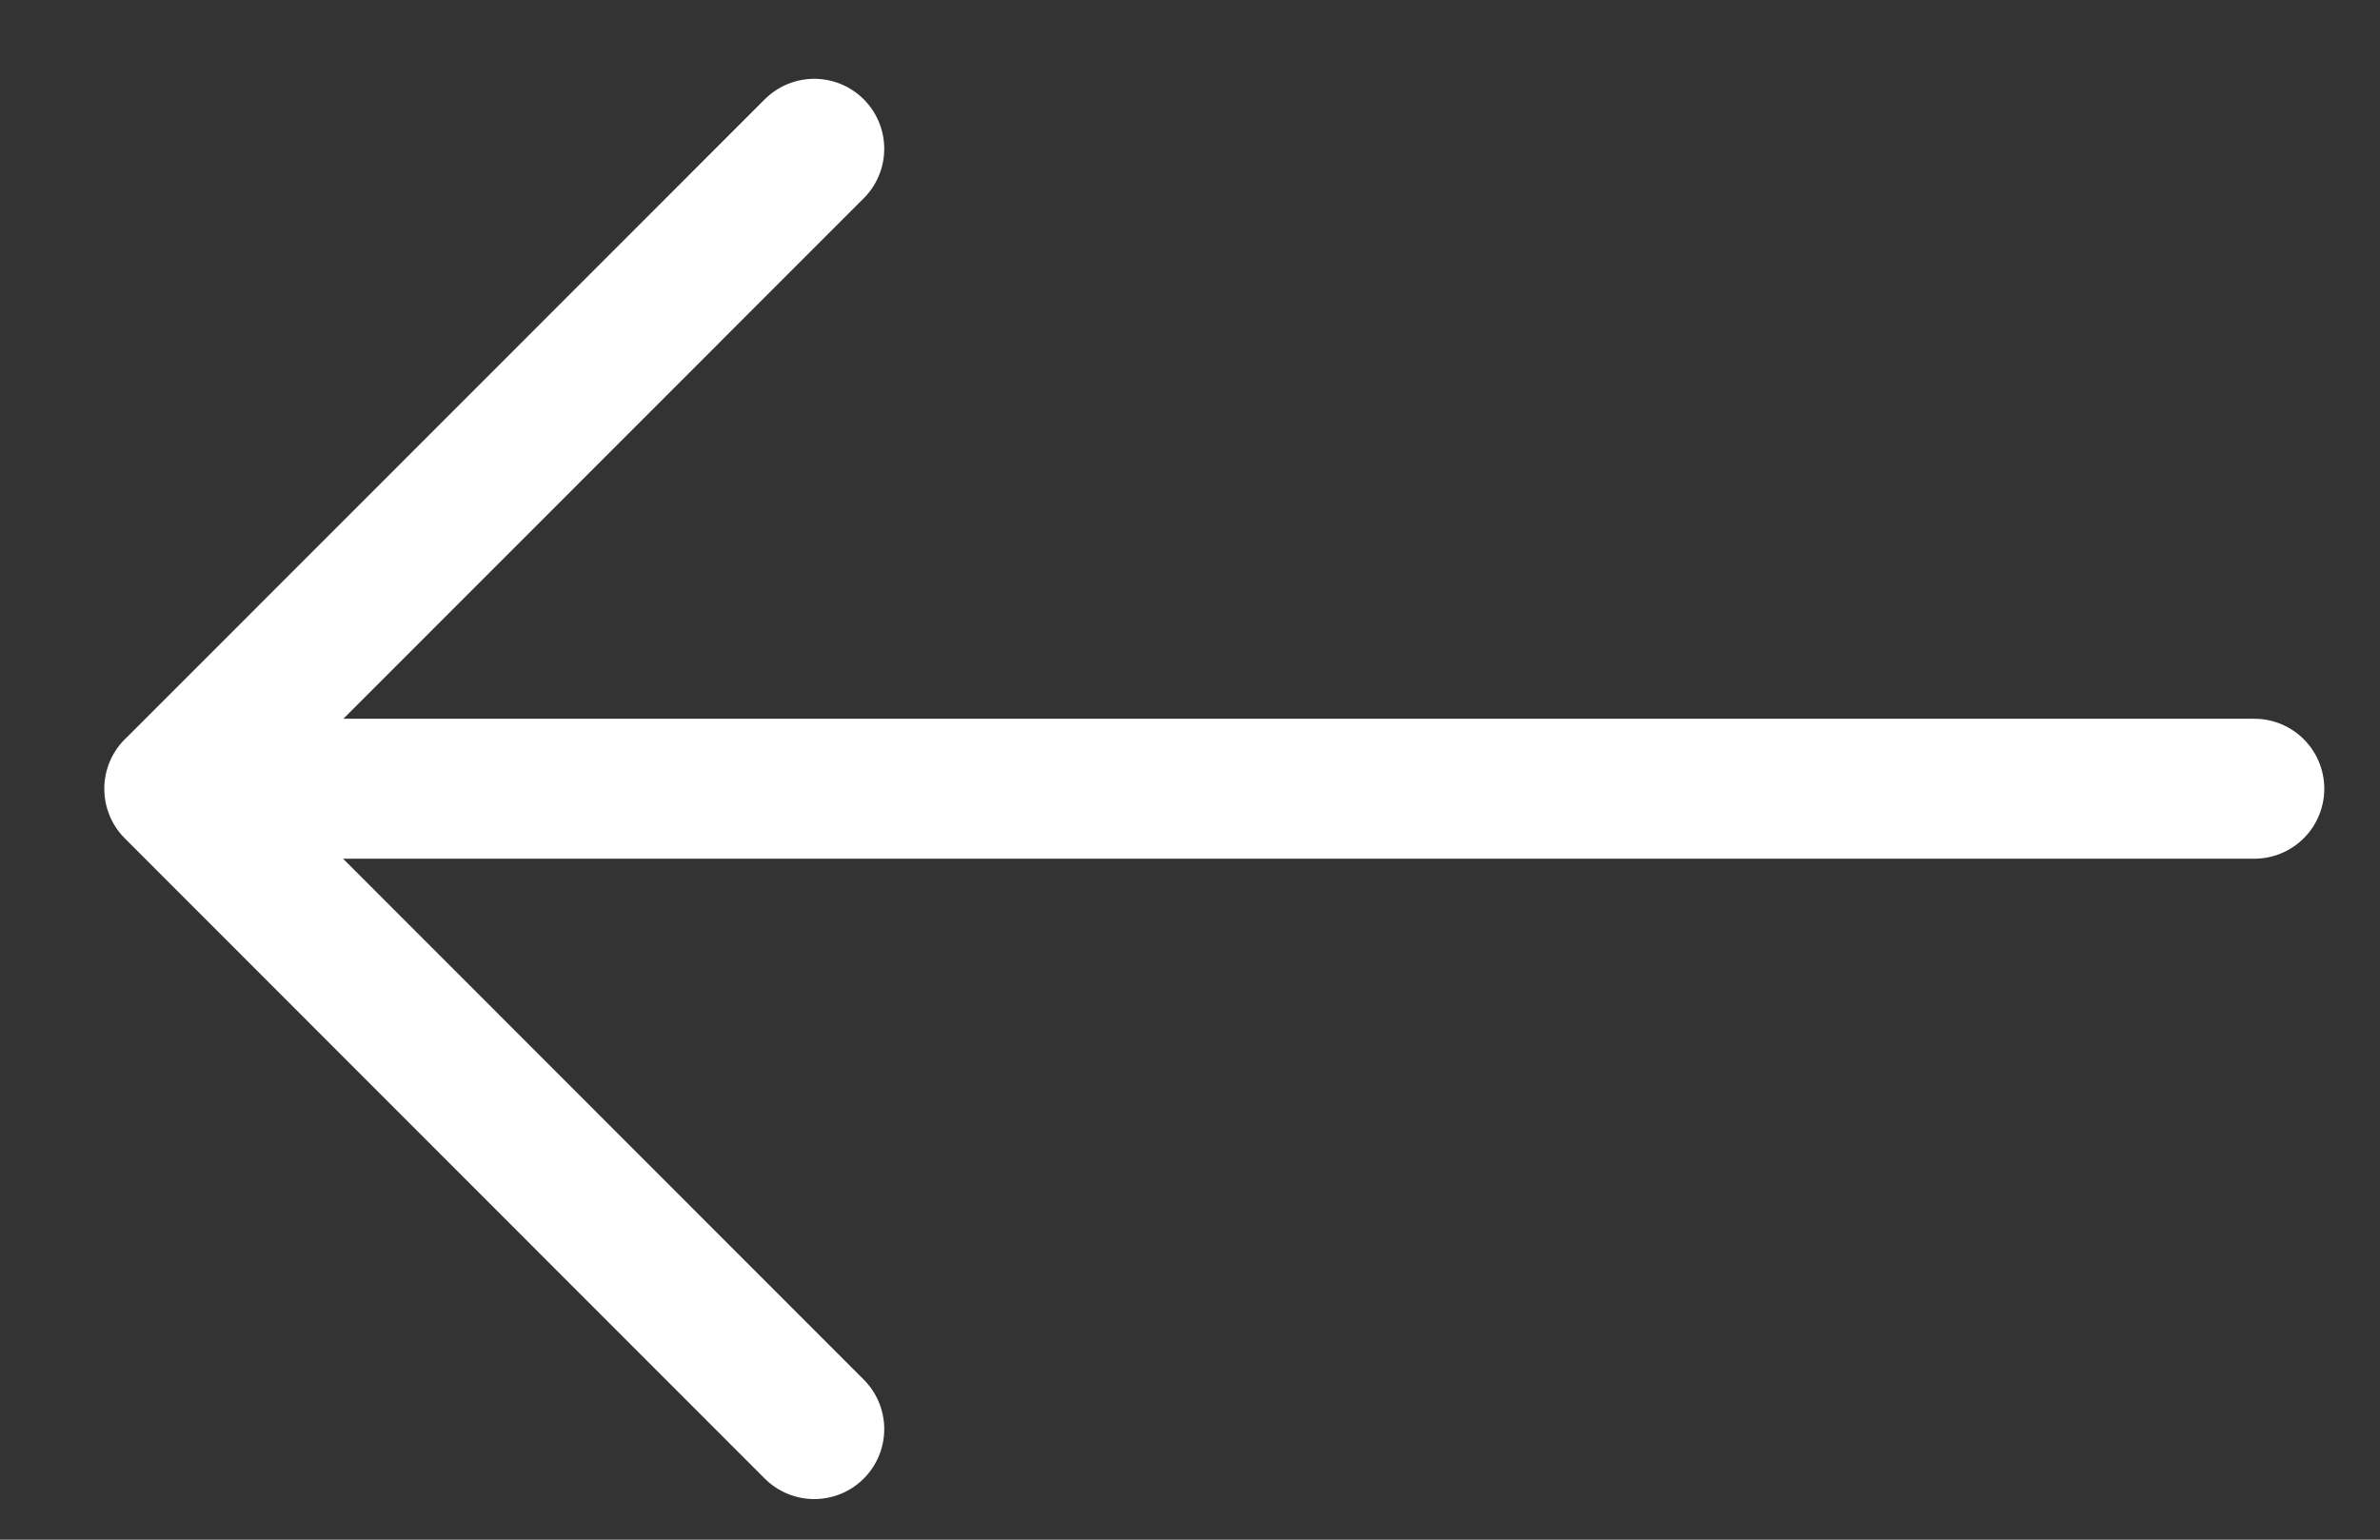
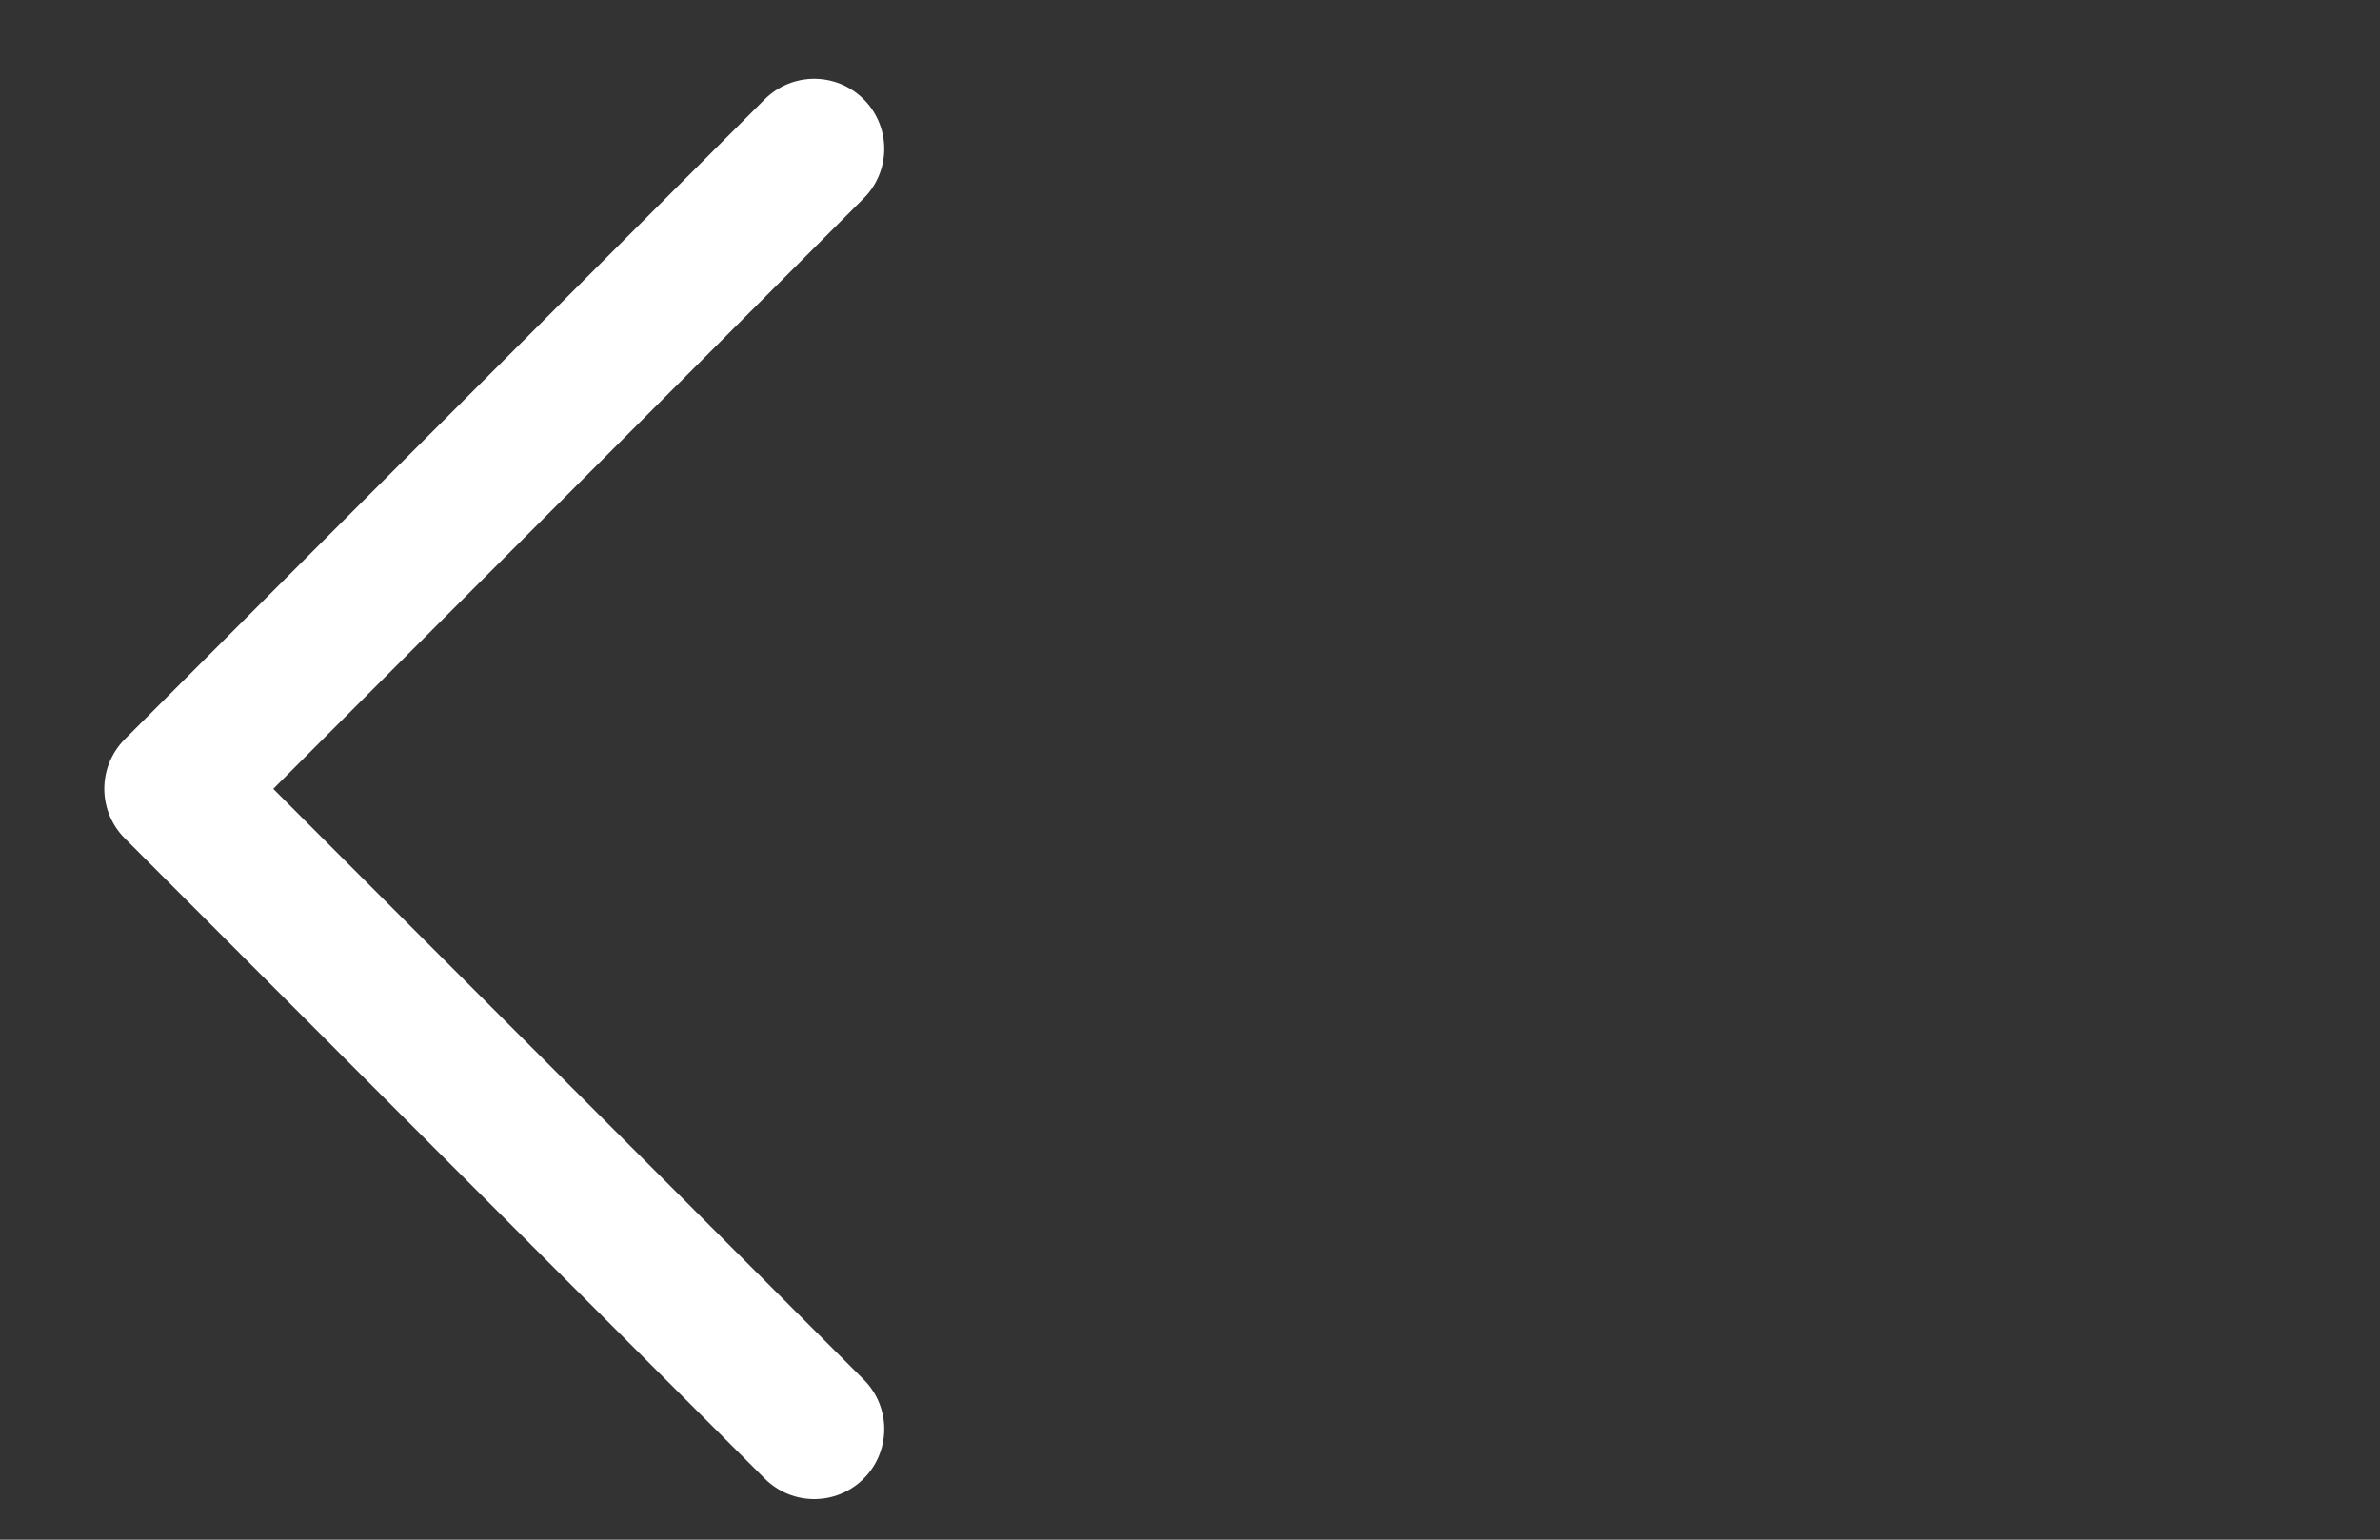
<svg xmlns="http://www.w3.org/2000/svg" width="17" height="11" viewBox="0 0 17 11" fill="none">
  <rect x="0" y="0" width="17" height="11" fill="#333333" stroke="none" />
-   <path d="M5.816 10.21L1.245 5.636L5.816 1.063M16.102 5.635L1.245 5.635" stroke="white" stroke-linecap="round" stroke-linejoin="round" />
+   <path d="M5.816 10.21L1.245 5.636L5.816 1.063L1.245 5.635" stroke="white" stroke-linecap="round" stroke-linejoin="round" />
</svg>